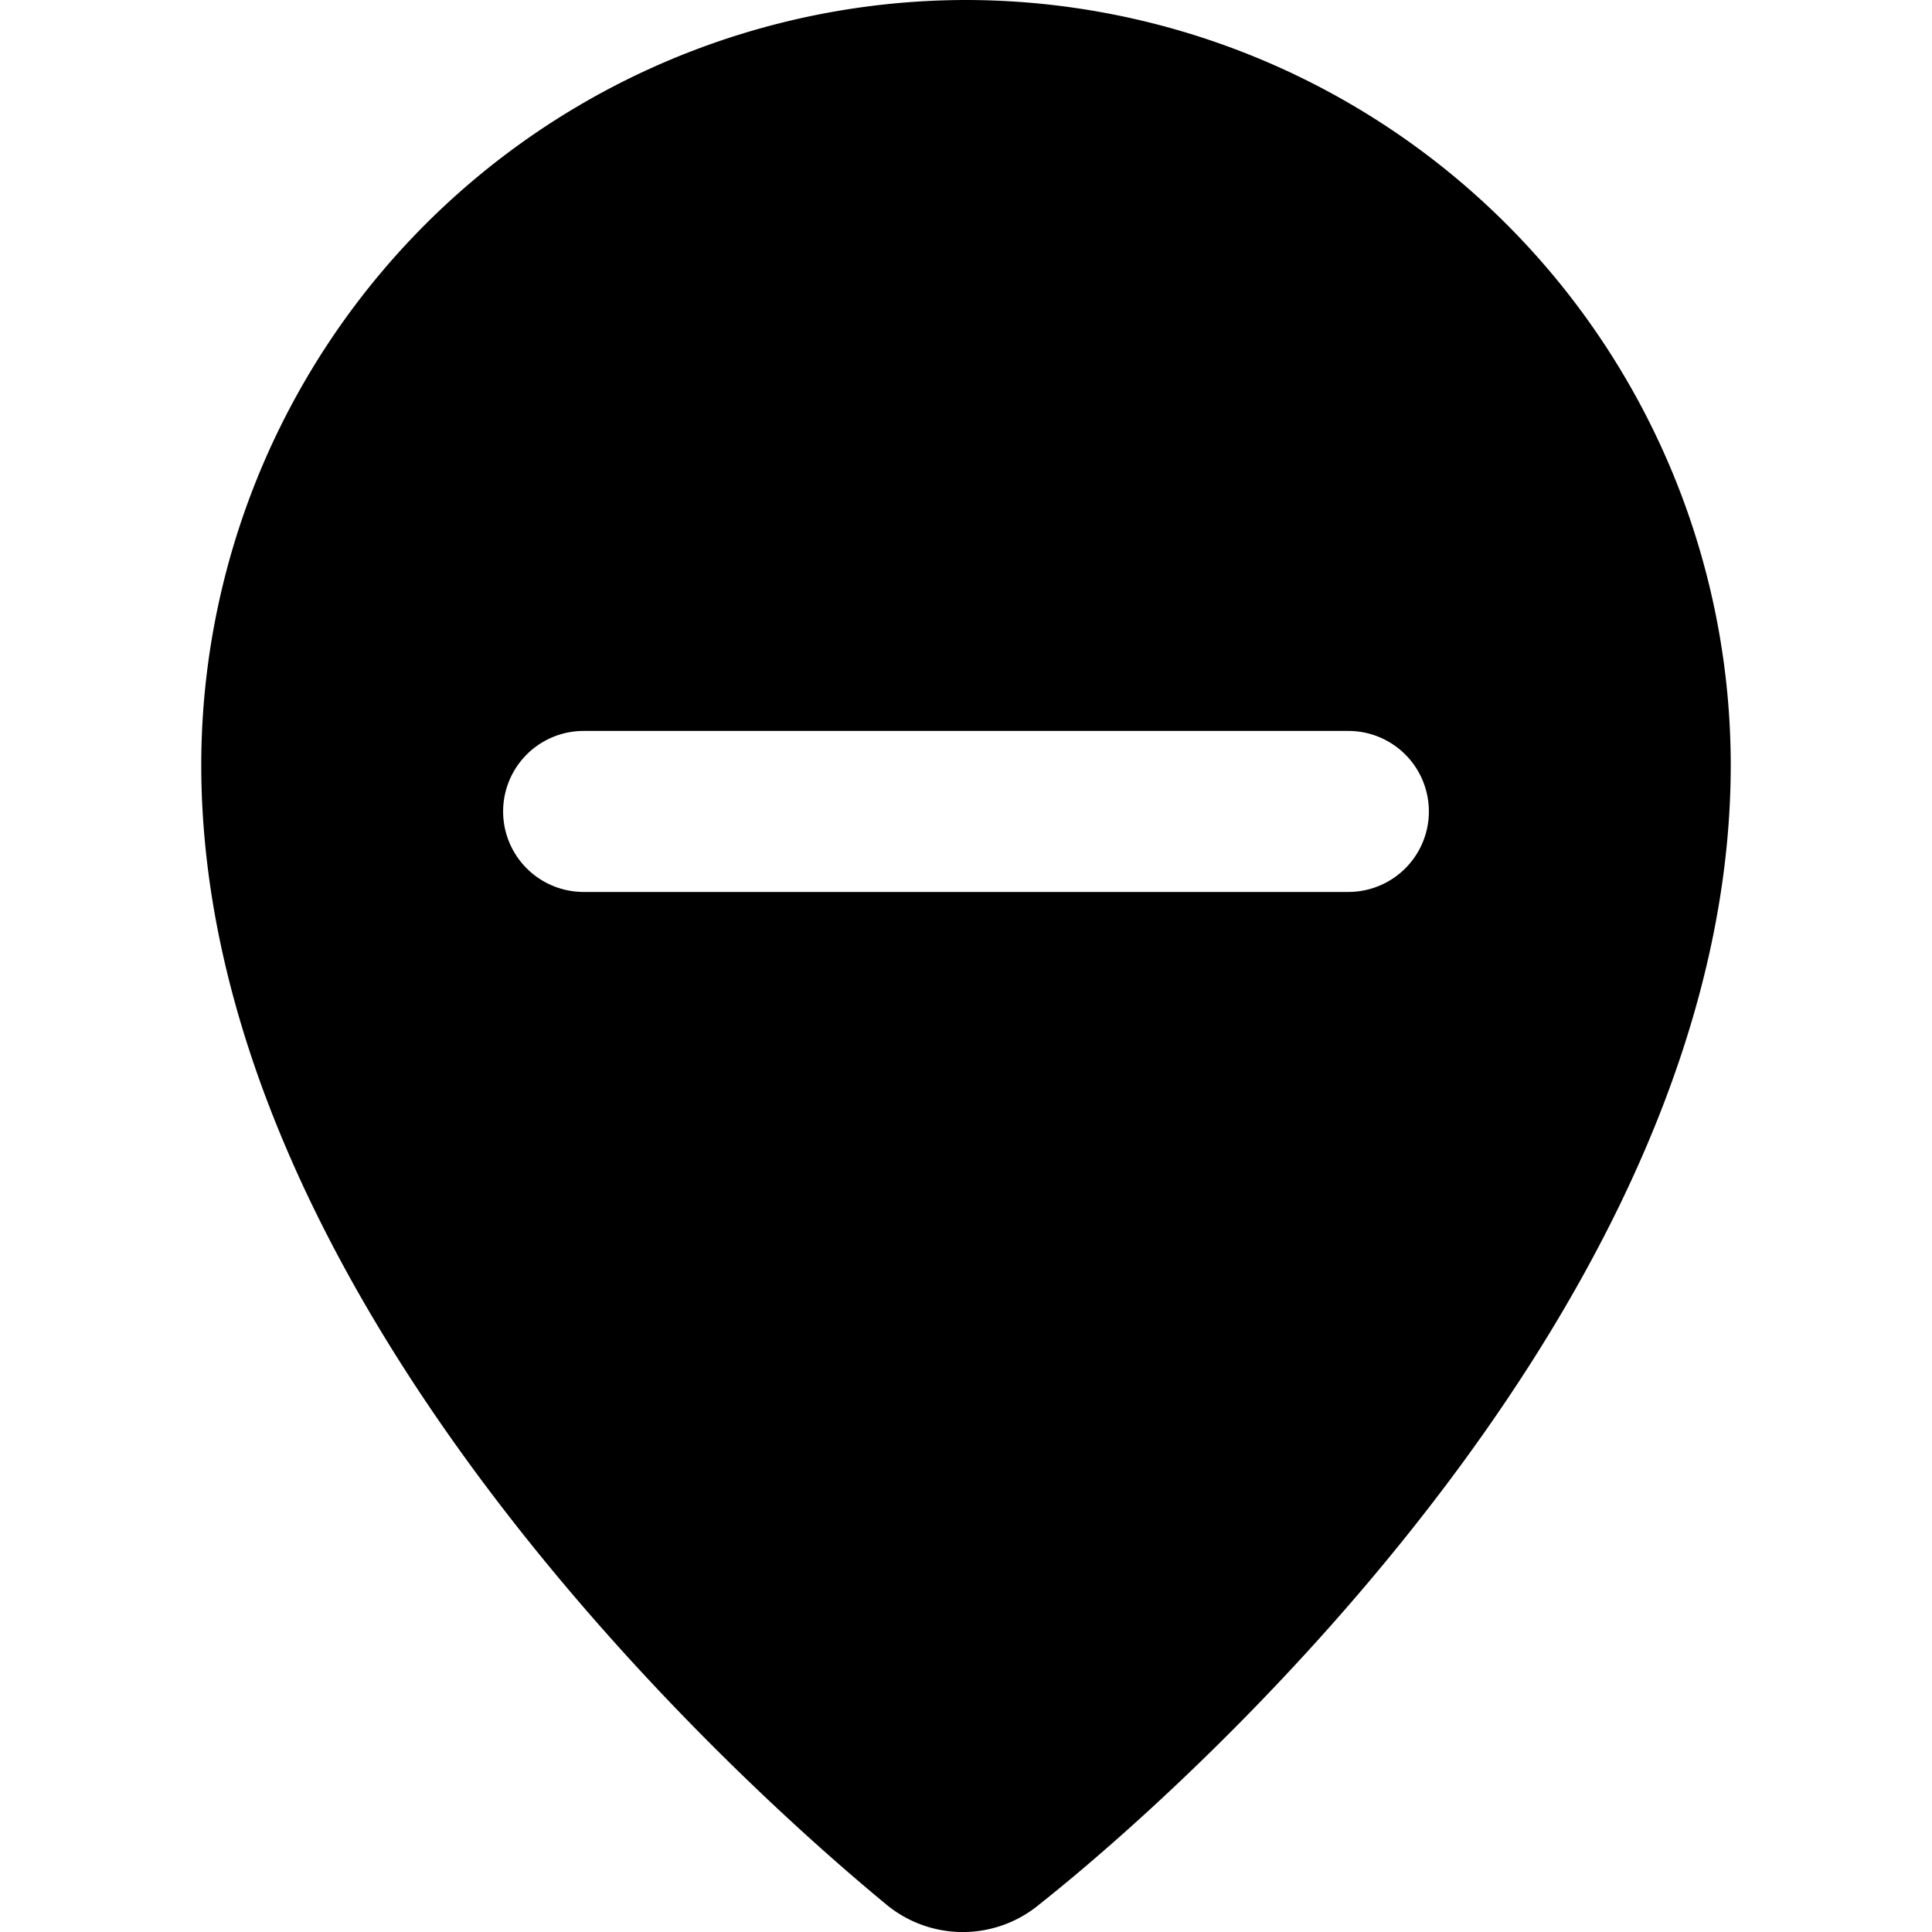
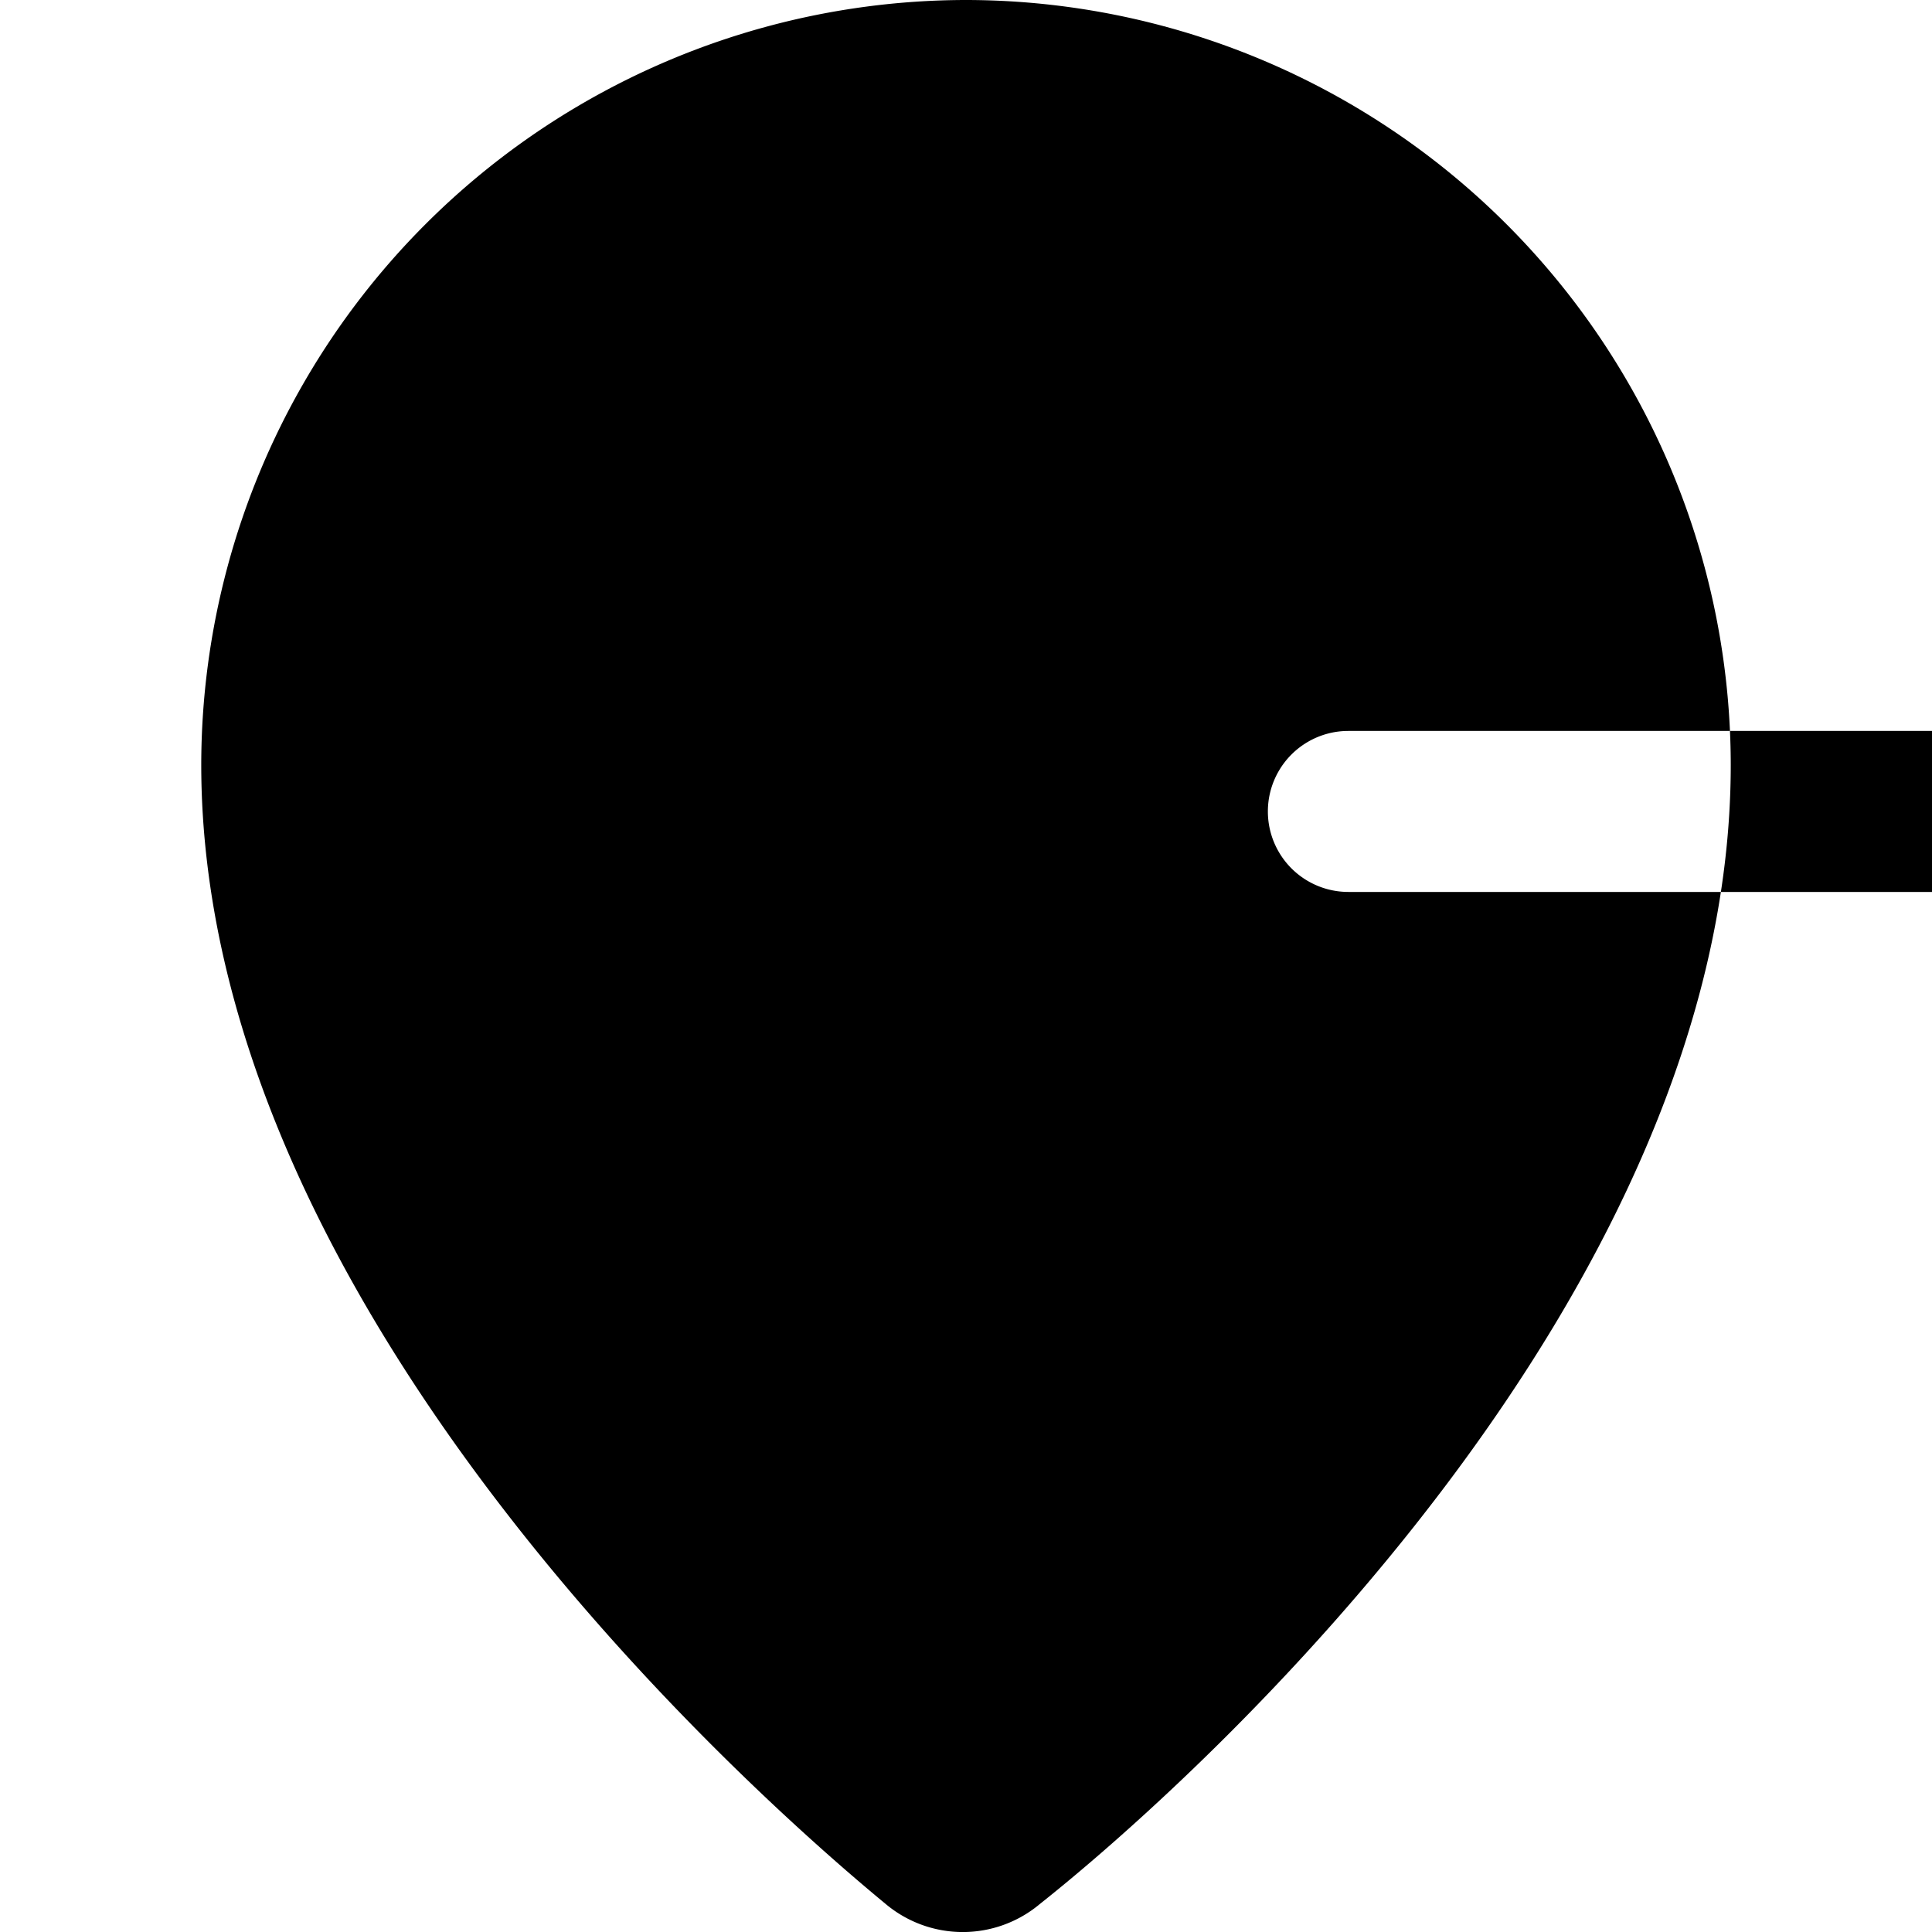
<svg xmlns="http://www.w3.org/2000/svg" viewBox="0 0 24 24">
-   <path d="M12 0a9.51 9.51 0 0 0 -9.5 9.5C2.5 16.05 9 22 11 23.65a1.49 1.49 0 0 0 1.92 0C15 22 21.5 16.05 21.5 9.5A9.51 9.51 0 0 0 12 0Zm4.75 11.08h-9.5a1 1 0 1 1 0 -2h9.5a1 1 0 0 1 0 2Z" fill="#000000" stroke-width="1" />
+   <path d="M12 0a9.51 9.51 0 0 0 -9.5 9.5C2.5 16.05 9 22 11 23.65a1.49 1.49 0 0 0 1.92 0C15 22 21.5 16.05 21.5 9.5A9.51 9.51 0 0 0 12 0Zm4.75 11.08a1 1 0 1 1 0 -2h9.5a1 1 0 0 1 0 2Z" fill="#000000" stroke-width="1" />
</svg>